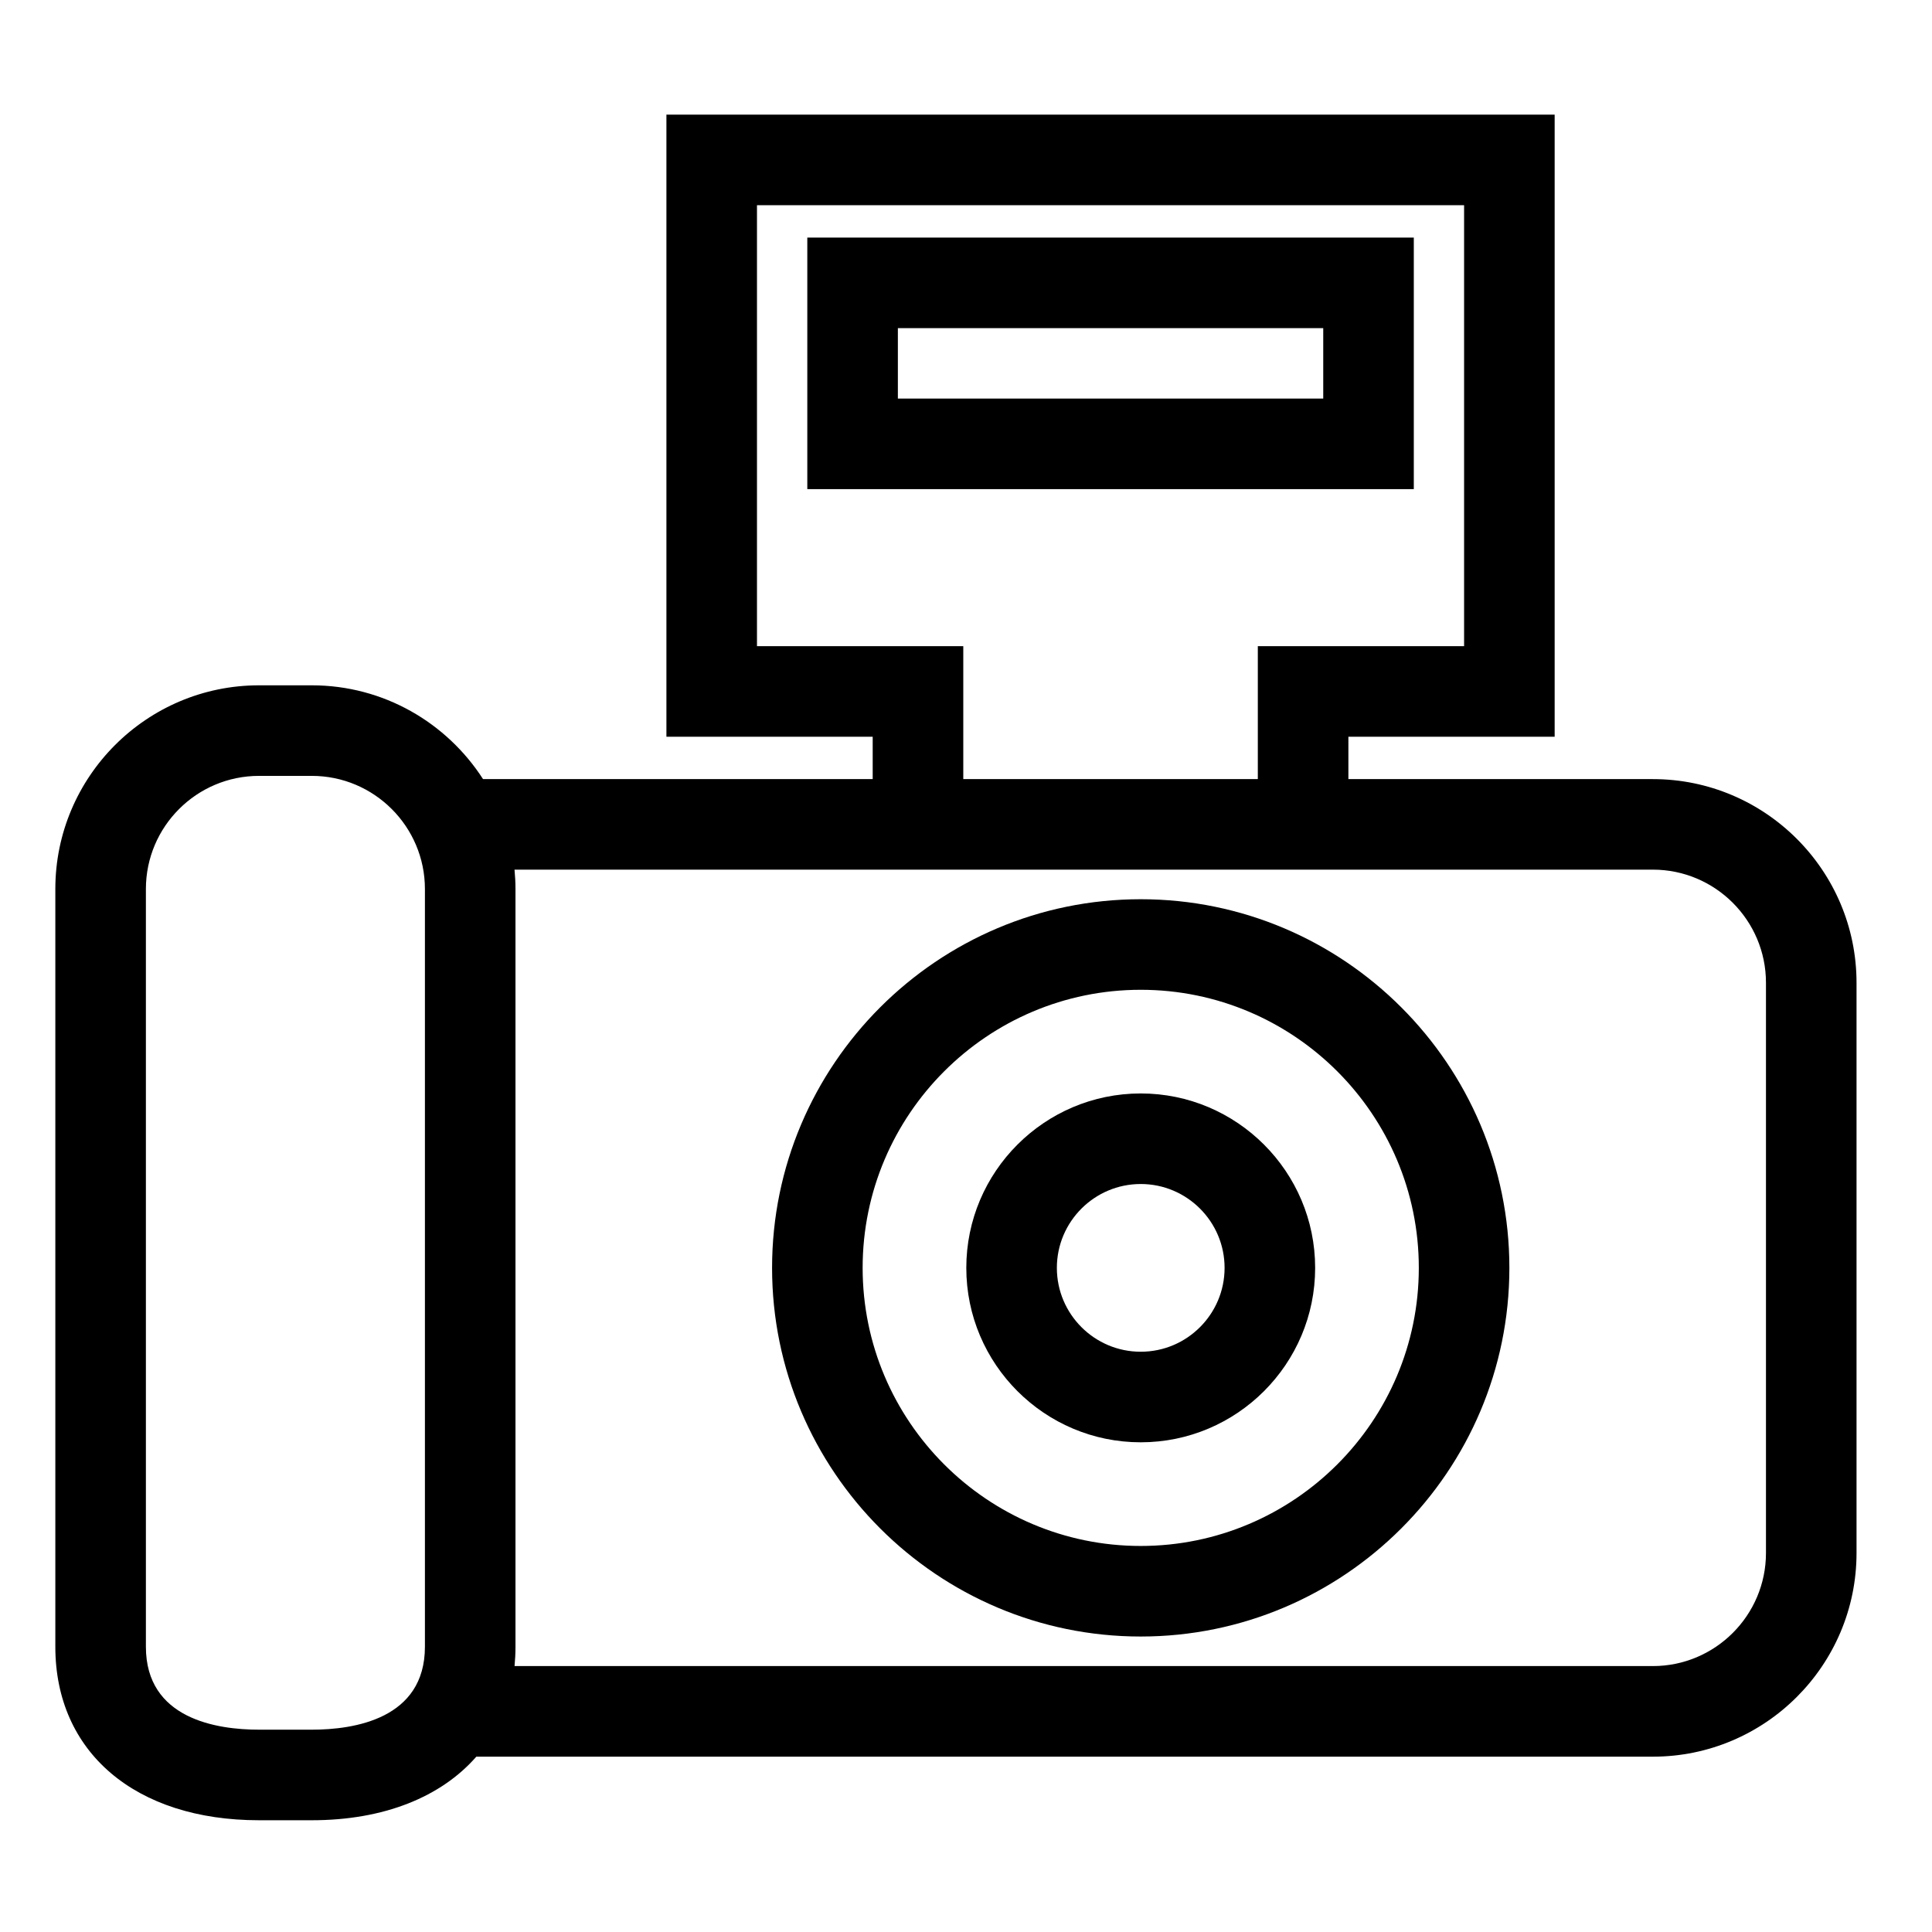
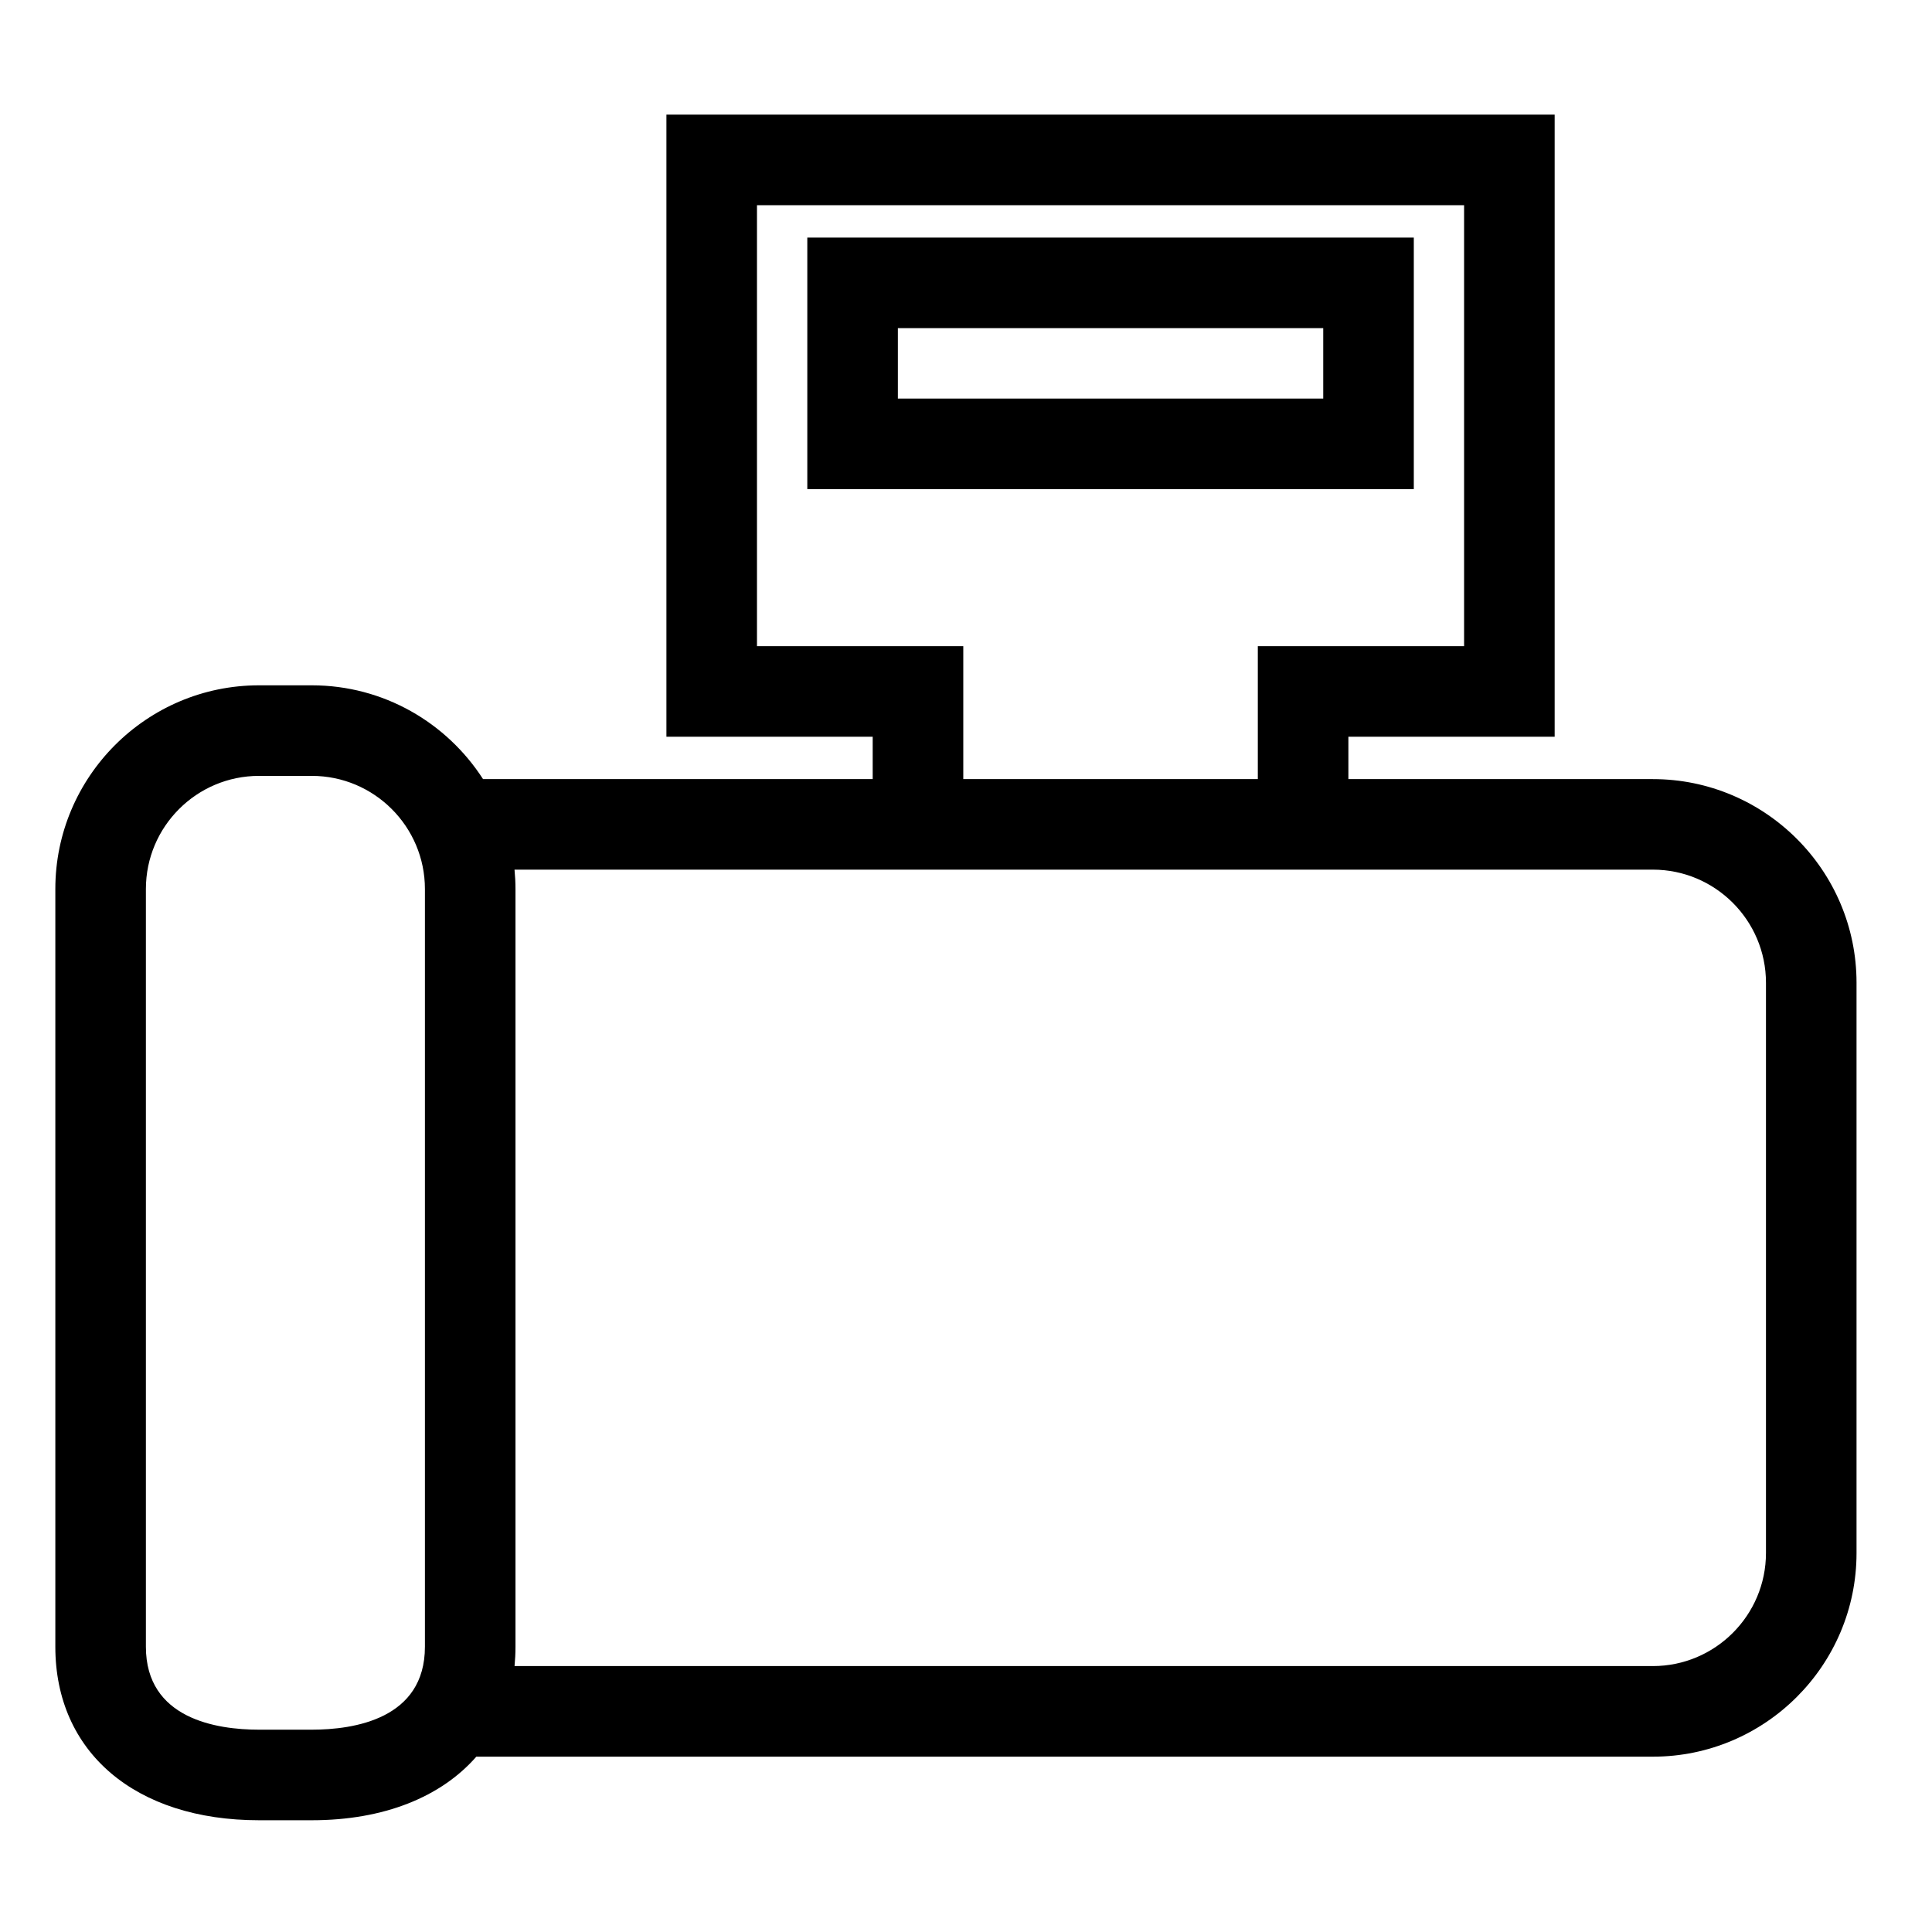
<svg xmlns="http://www.w3.org/2000/svg" version="1.1" id="Capa_1" x="0px" y="0px" width="64px" height="64px" viewBox="0 0 64 64" enable-background="new 0 0 64 64" xml:space="preserve">
  <g>
    <path d="M54.753,25.809H44.667v-1.403H51.5V3.797H22.076v20.608h6.833v1.403H16.001c-1.202-1.866-3.293-3.106-5.672-3.106H8.58   c-3.72,0-6.747,3.026-6.747,6.747v25.102c0,3.491,2.648,5.747,6.747,5.747h1.749c2.392,0,4.284-0.773,5.45-2.106h38.974   c3.72,0,6.747-3.026,6.747-6.747V32.556C61.5,28.835,58.473,25.809,54.753,25.809z M58.5,51.444c0,2.066-1.681,3.747-3.747,3.747   H17.045c0.02-0.209,0.031-0.422,0.031-0.641V29.449c0-0.216-0.012-0.43-0.032-0.641H28.91h15.757h10.086   c2.066,0,3.747,1.681,3.747,3.747V51.444z M4.833,54.551V29.449c0-2.066,1.681-3.747,3.747-3.747h1.749   c2.066,0,3.747,1.681,3.747,3.747v25.102c0,2.391-2.348,2.747-3.747,2.747H8.58C7.181,57.298,4.833,56.941,4.833,54.551z    M25.076,21.405V6.797H48.5v14.608h-6.833v4.403H31.91v-4.403H25.076z" />
-     <path d="M37.788,29.788c-6.734,0-12.212,5.479-12.212,12.212s5.478,12.212,12.212,12.212S50,48.733,50,42   S44.522,29.788,37.788,29.788z M37.788,51.212c-5.08,0-9.212-4.133-9.212-9.212s4.132-9.212,9.212-9.212S47,36.921,47,42   S42.868,51.212,37.788,51.212z" />
-     <path d="M37.788,36.222c-3.186,0-5.778,2.592-5.778,5.778s2.592,5.778,5.778,5.778s5.778-2.592,5.778-5.778   S40.974,36.222,37.788,36.222z M37.788,44.778c-1.532,0-2.778-1.246-2.778-2.778s1.246-2.778,2.778-2.778s2.778,1.246,2.778,2.778   S39.32,44.778,37.788,44.778z" />
    <path d="M46.833,7.87H26.743v8.333h20.091V7.87z M43.833,13.203H29.743V10.87h14.091V13.203z" />
  </g>
</svg>